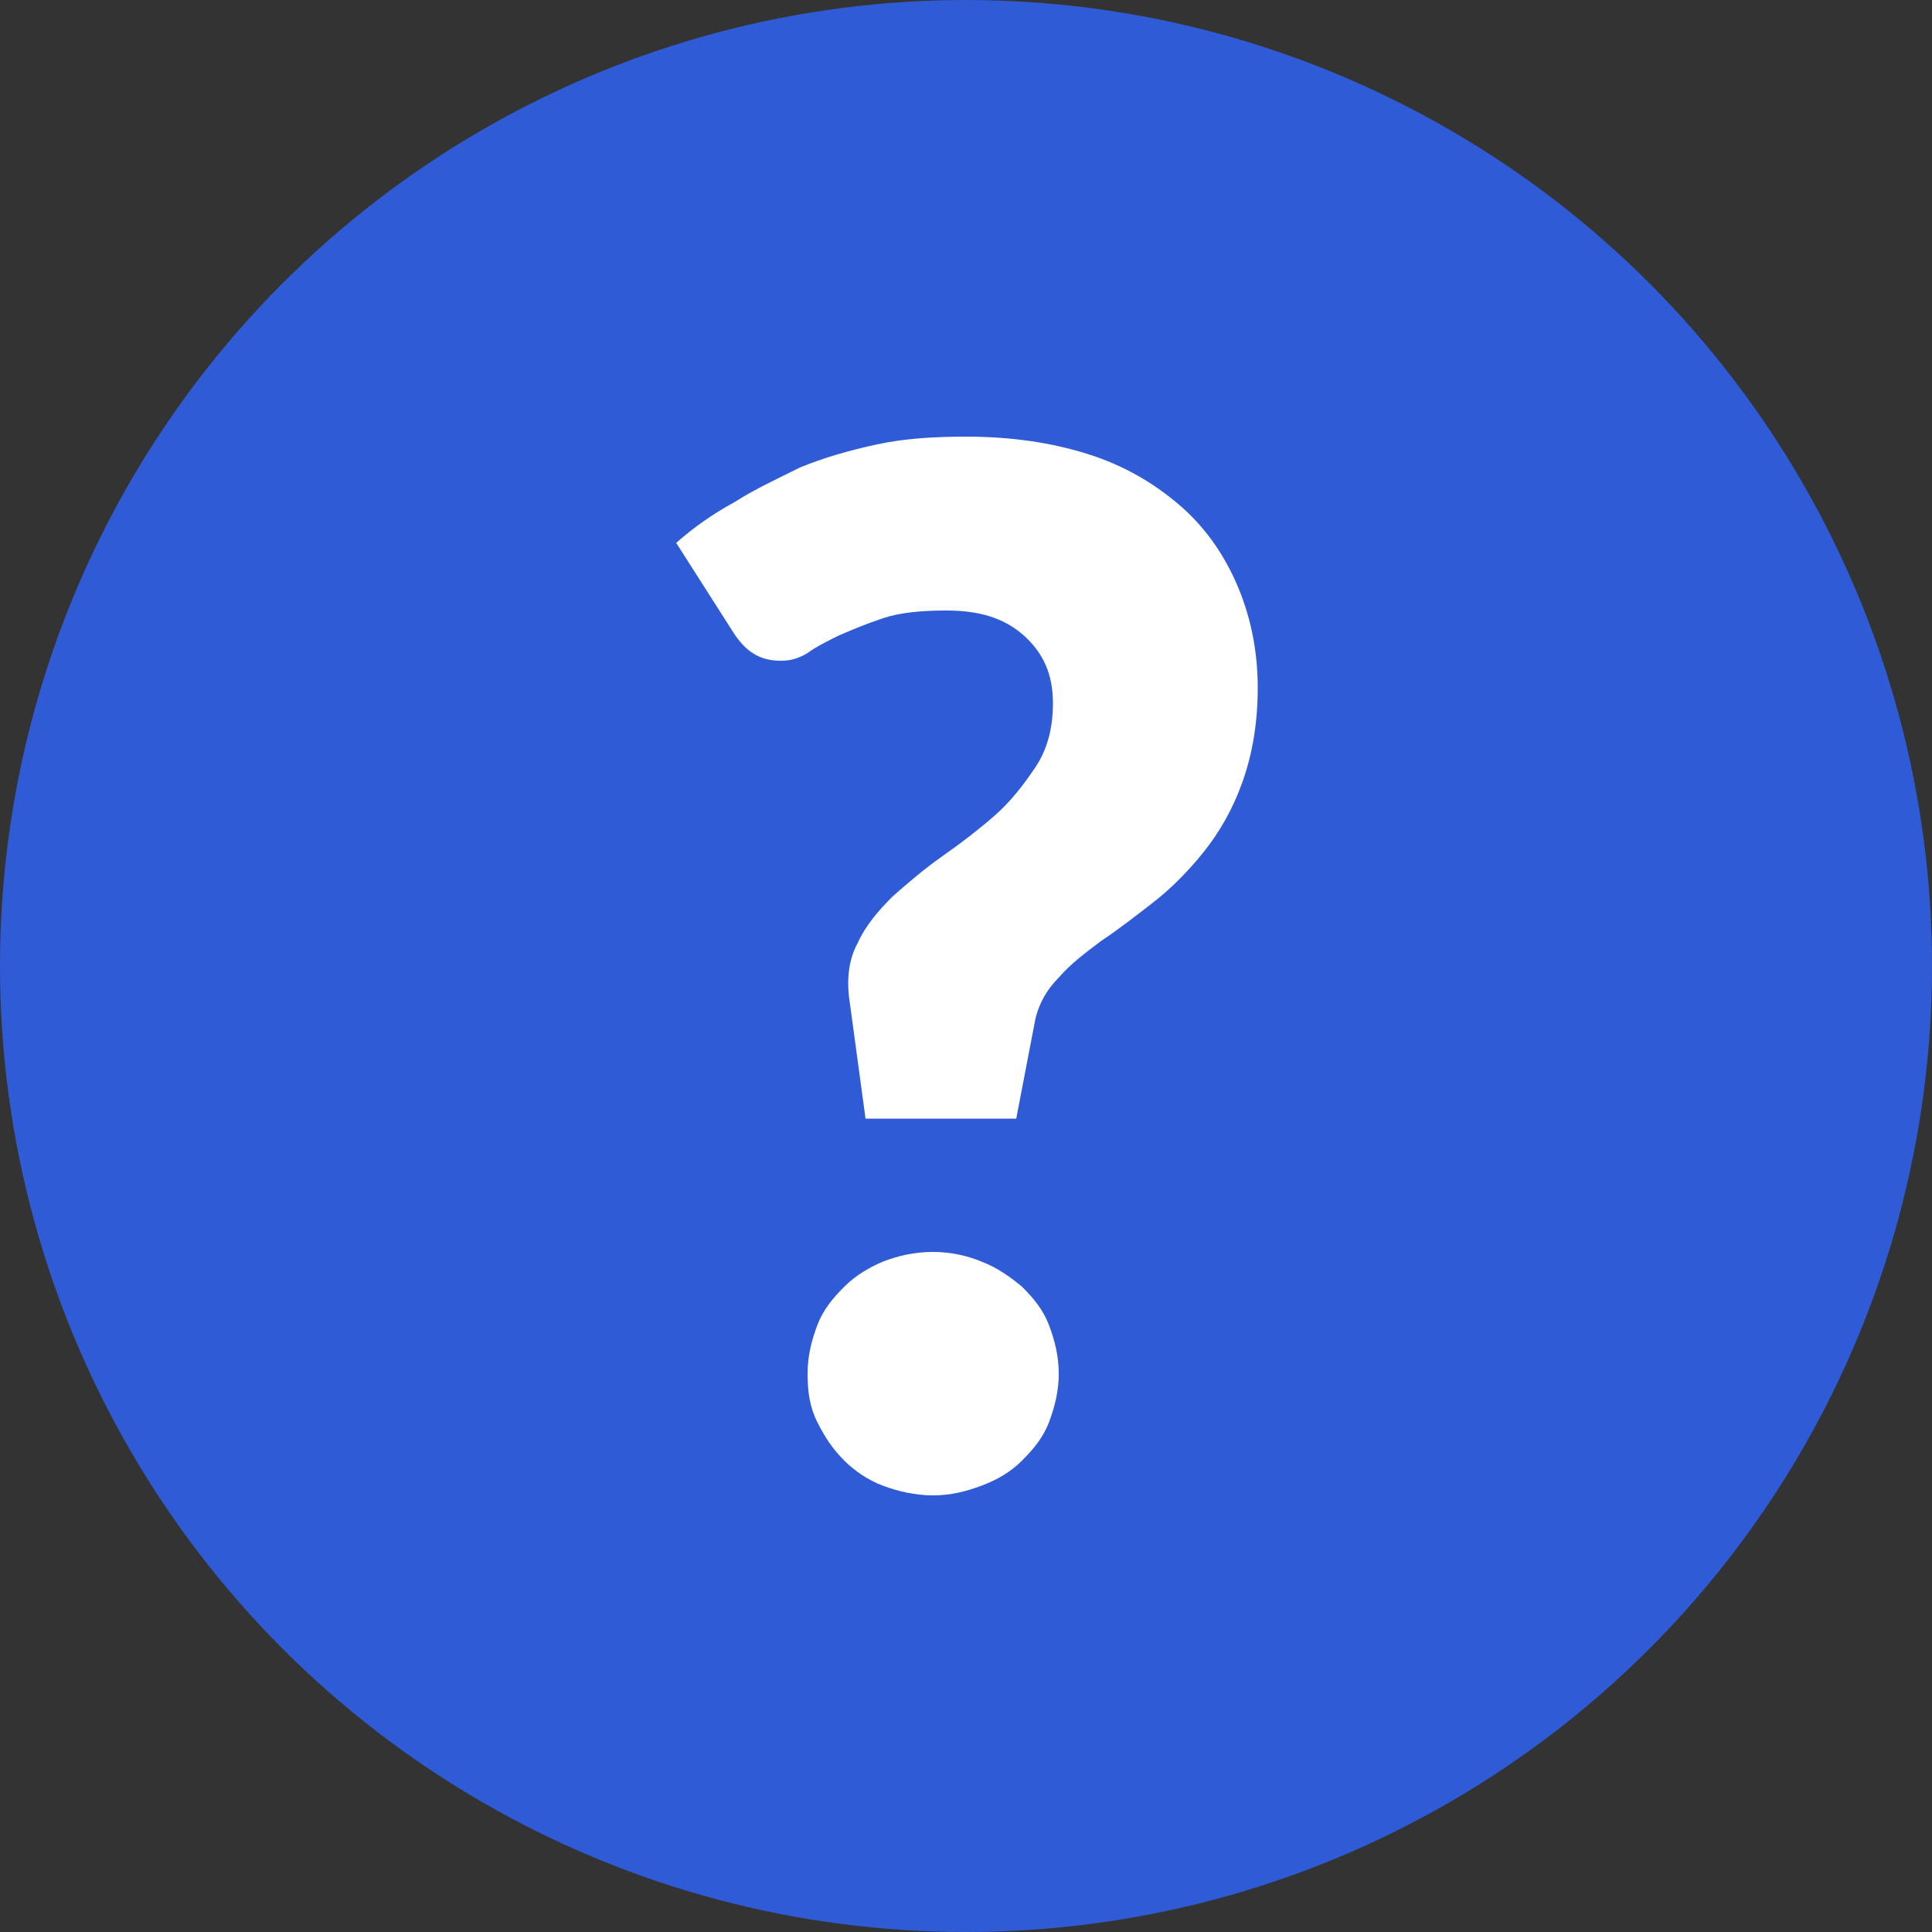
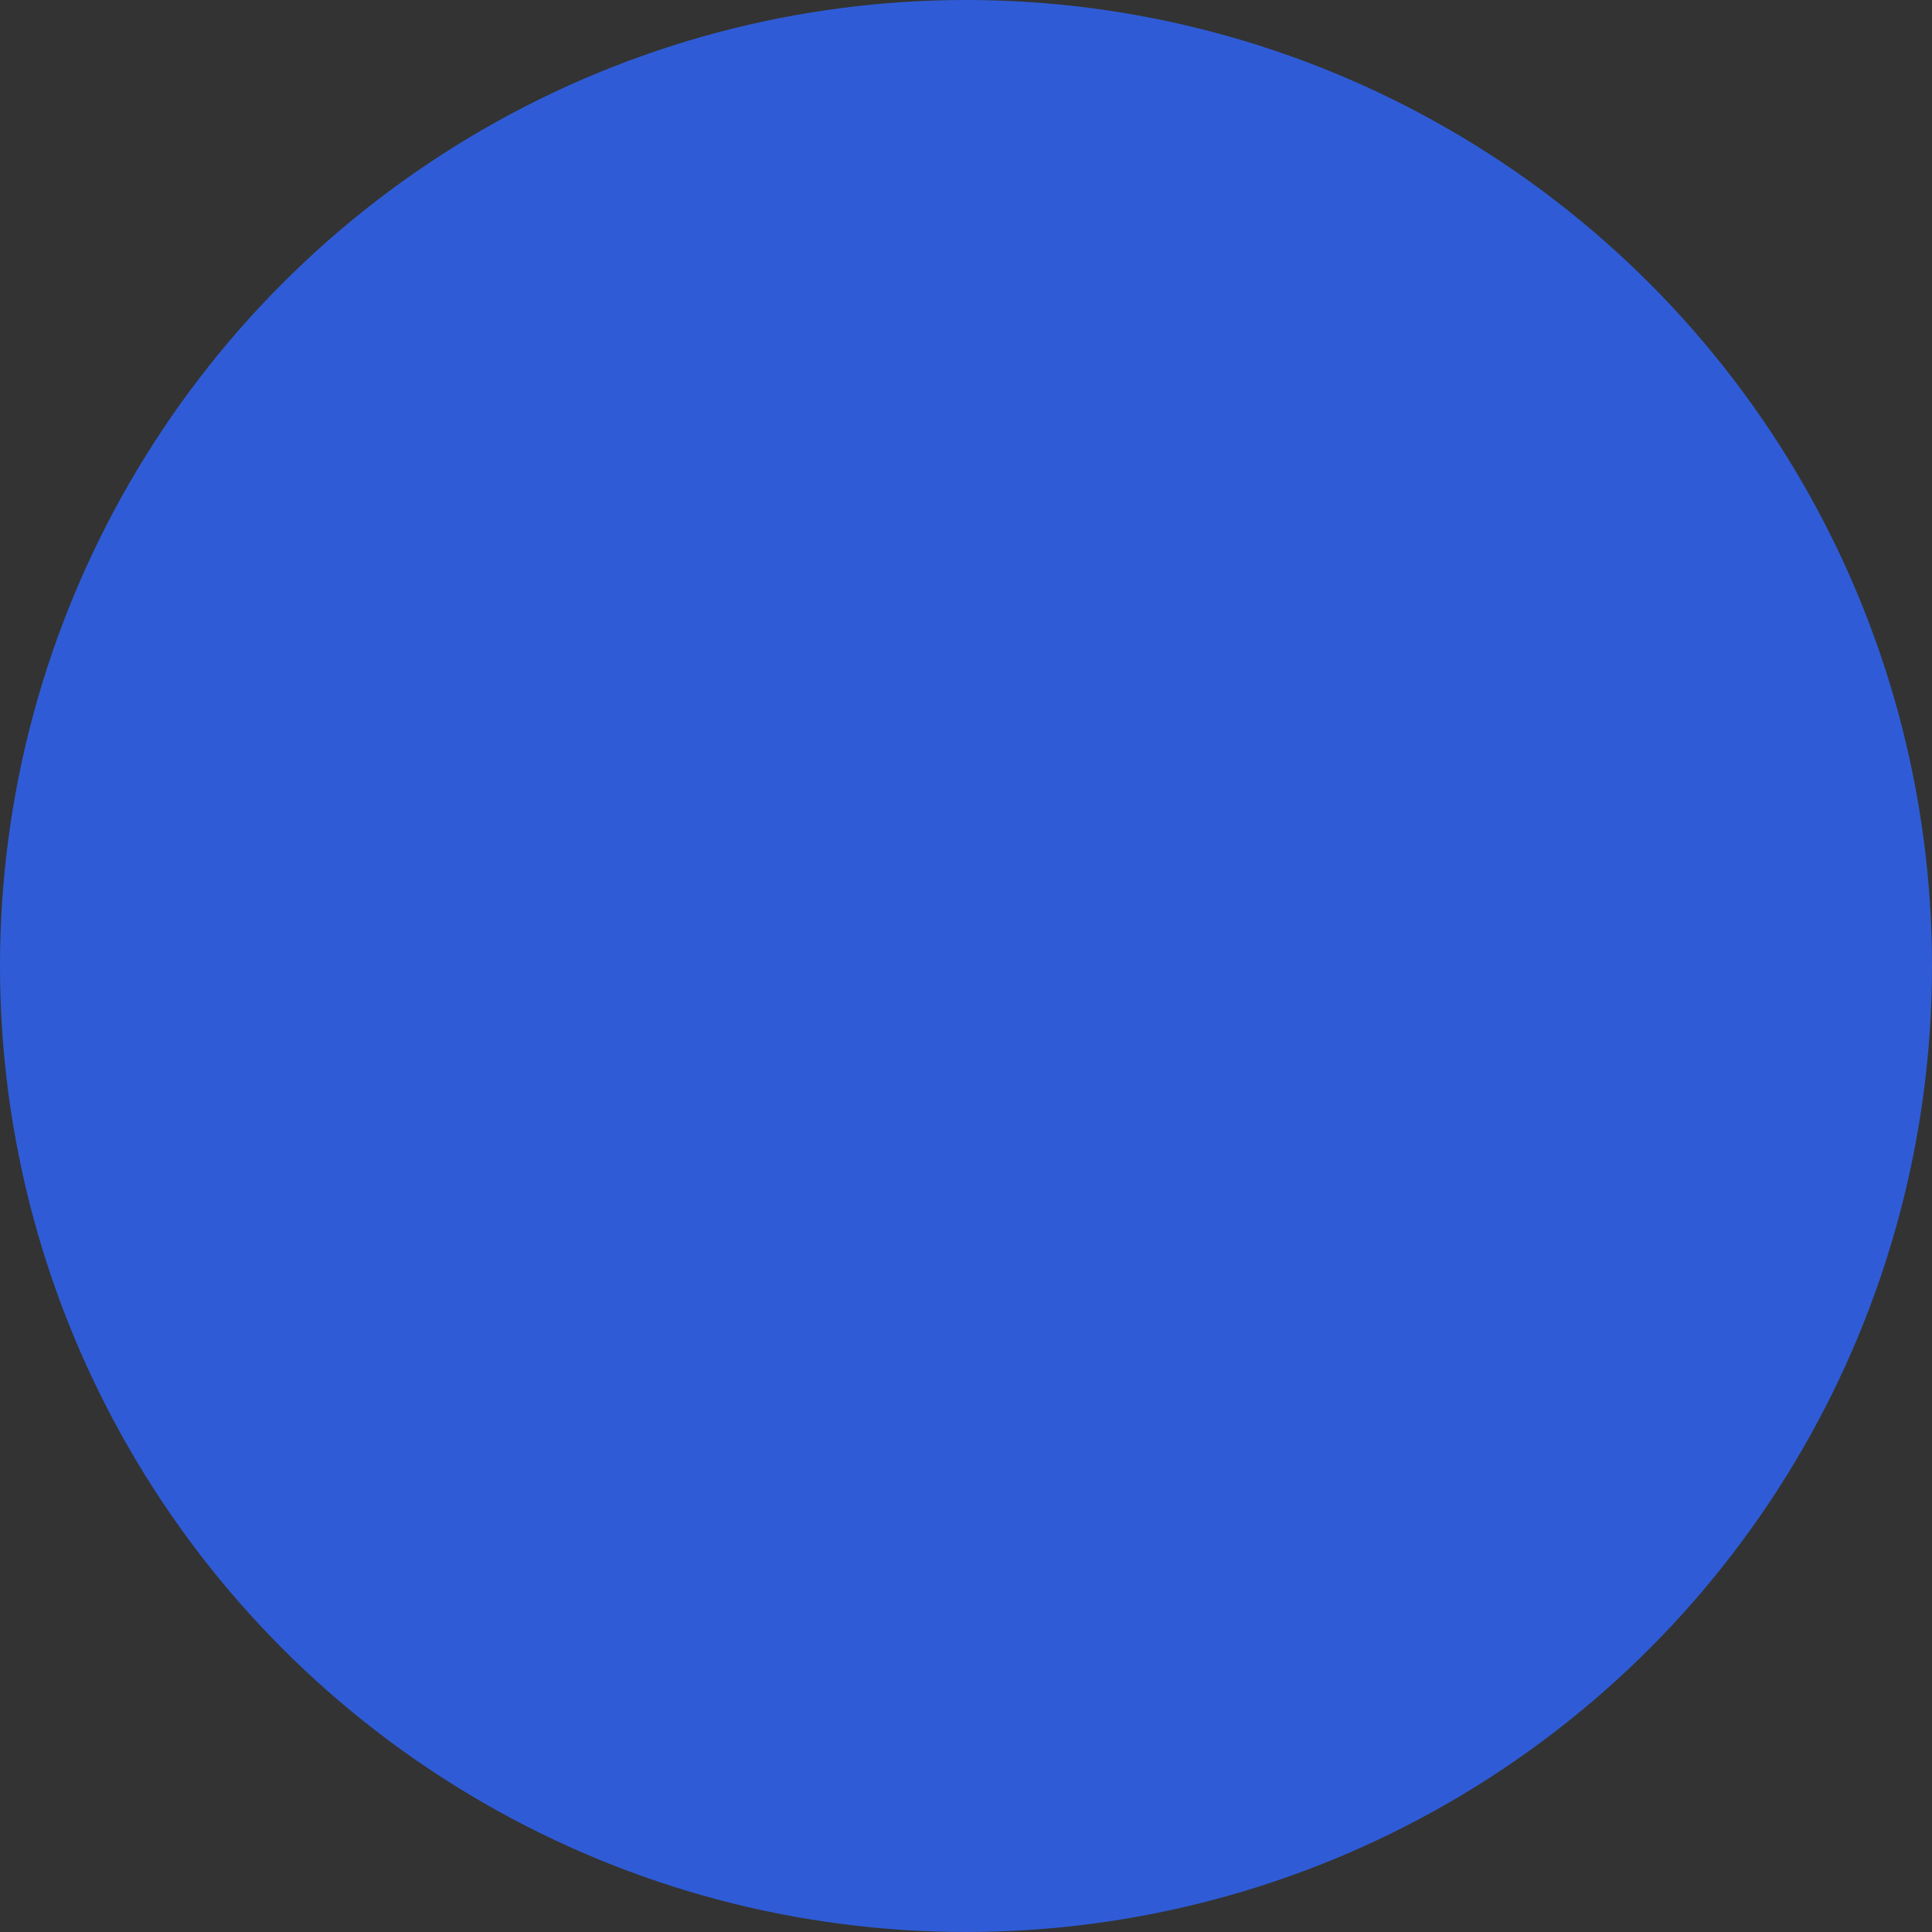
<svg xmlns="http://www.w3.org/2000/svg" version="1.1" id="Layer_1" x="0px" y="0px" viewBox="0 0 100 100" style="enable-background:new 0 0 100 100;" xml:space="preserve">
  <rect x="0" y="0" width="100" height="100" fill="#333333" stroke="none" />
  <style type="text/css">
	.st0{fill:#2F5CD6;}
	.st1{fill:#FFFFFF;}
</style>
  <g>
    <circle class="st0" cx="50" cy="50" r="50" />
  </g>
  <g>
-     <path class="st1" d="M35,28.1c0.9-0.8,1.9-1.5,3-2.1c1.1-0.7,2.2-1.2,3.4-1.8c1.2-0.5,2.6-0.9,4-1.2c1.4-0.3,2.9-0.4,4.6-0.4   c2.3,0,4.4,0.3,6.3,0.9c1.9,0.6,3.4,1.5,4.7,2.6c1.3,1.1,2.3,2.5,3,4.1c0.7,1.6,1.1,3.4,1.1,5.4c0,1.9-0.3,3.5-0.8,4.9   c-0.5,1.4-1.2,2.6-2,3.6c-0.8,1-1.7,1.9-2.6,2.6c-0.9,0.7-1.8,1.4-2.7,2c-0.8,0.6-1.6,1.2-2.2,1.9c-0.6,0.6-1,1.3-1.2,2.1l-1,5.2   h-7.8l-0.8-5.9c-0.2-1.2-0.1-2.3,0.4-3.2c0.4-0.9,1.1-1.7,1.8-2.4c0.8-0.7,1.6-1.4,2.6-2.1c1-0.7,1.9-1.4,2.7-2.1   c0.8-0.7,1.5-1.6,2.1-2.5c0.6-0.9,0.9-2,0.9-3.3c0-1.5-0.5-2.6-1.5-3.5c-1-0.9-2.3-1.3-4-1.3c-1.3,0-2.4,0.1-3.3,0.4   c-0.9,0.3-1.6,0.6-2.3,0.9c-0.6,0.3-1.2,0.6-1.6,0.9c-0.5,0.3-0.9,0.4-1.4,0.4c-1.1,0-1.8-0.5-2.4-1.4L35,28.1z M41.8,71.1   c0-0.9,0.2-1.7,0.5-2.5c0.3-0.8,0.8-1.4,1.4-2c0.6-0.6,1.3-1,2-1.3c0.8-0.3,1.6-0.5,2.6-0.5c0.9,0,1.8,0.2,2.5,0.5   c0.8,0.3,1.5,0.8,2.1,1.3c0.6,0.6,1.1,1.2,1.4,2c0.3,0.8,0.5,1.6,0.5,2.5c0,0.9-0.2,1.7-0.5,2.5c-0.3,0.8-0.8,1.4-1.4,2   s-1.3,1-2.1,1.3c-0.8,0.3-1.6,0.5-2.5,0.5c-0.9,0-1.8-0.2-2.6-0.5c-0.8-0.3-1.5-0.8-2-1.3c-0.6-0.6-1-1.2-1.4-2   C41.9,72.8,41.8,72,41.8,71.1z" />
-   </g>
+     </g>
</svg>